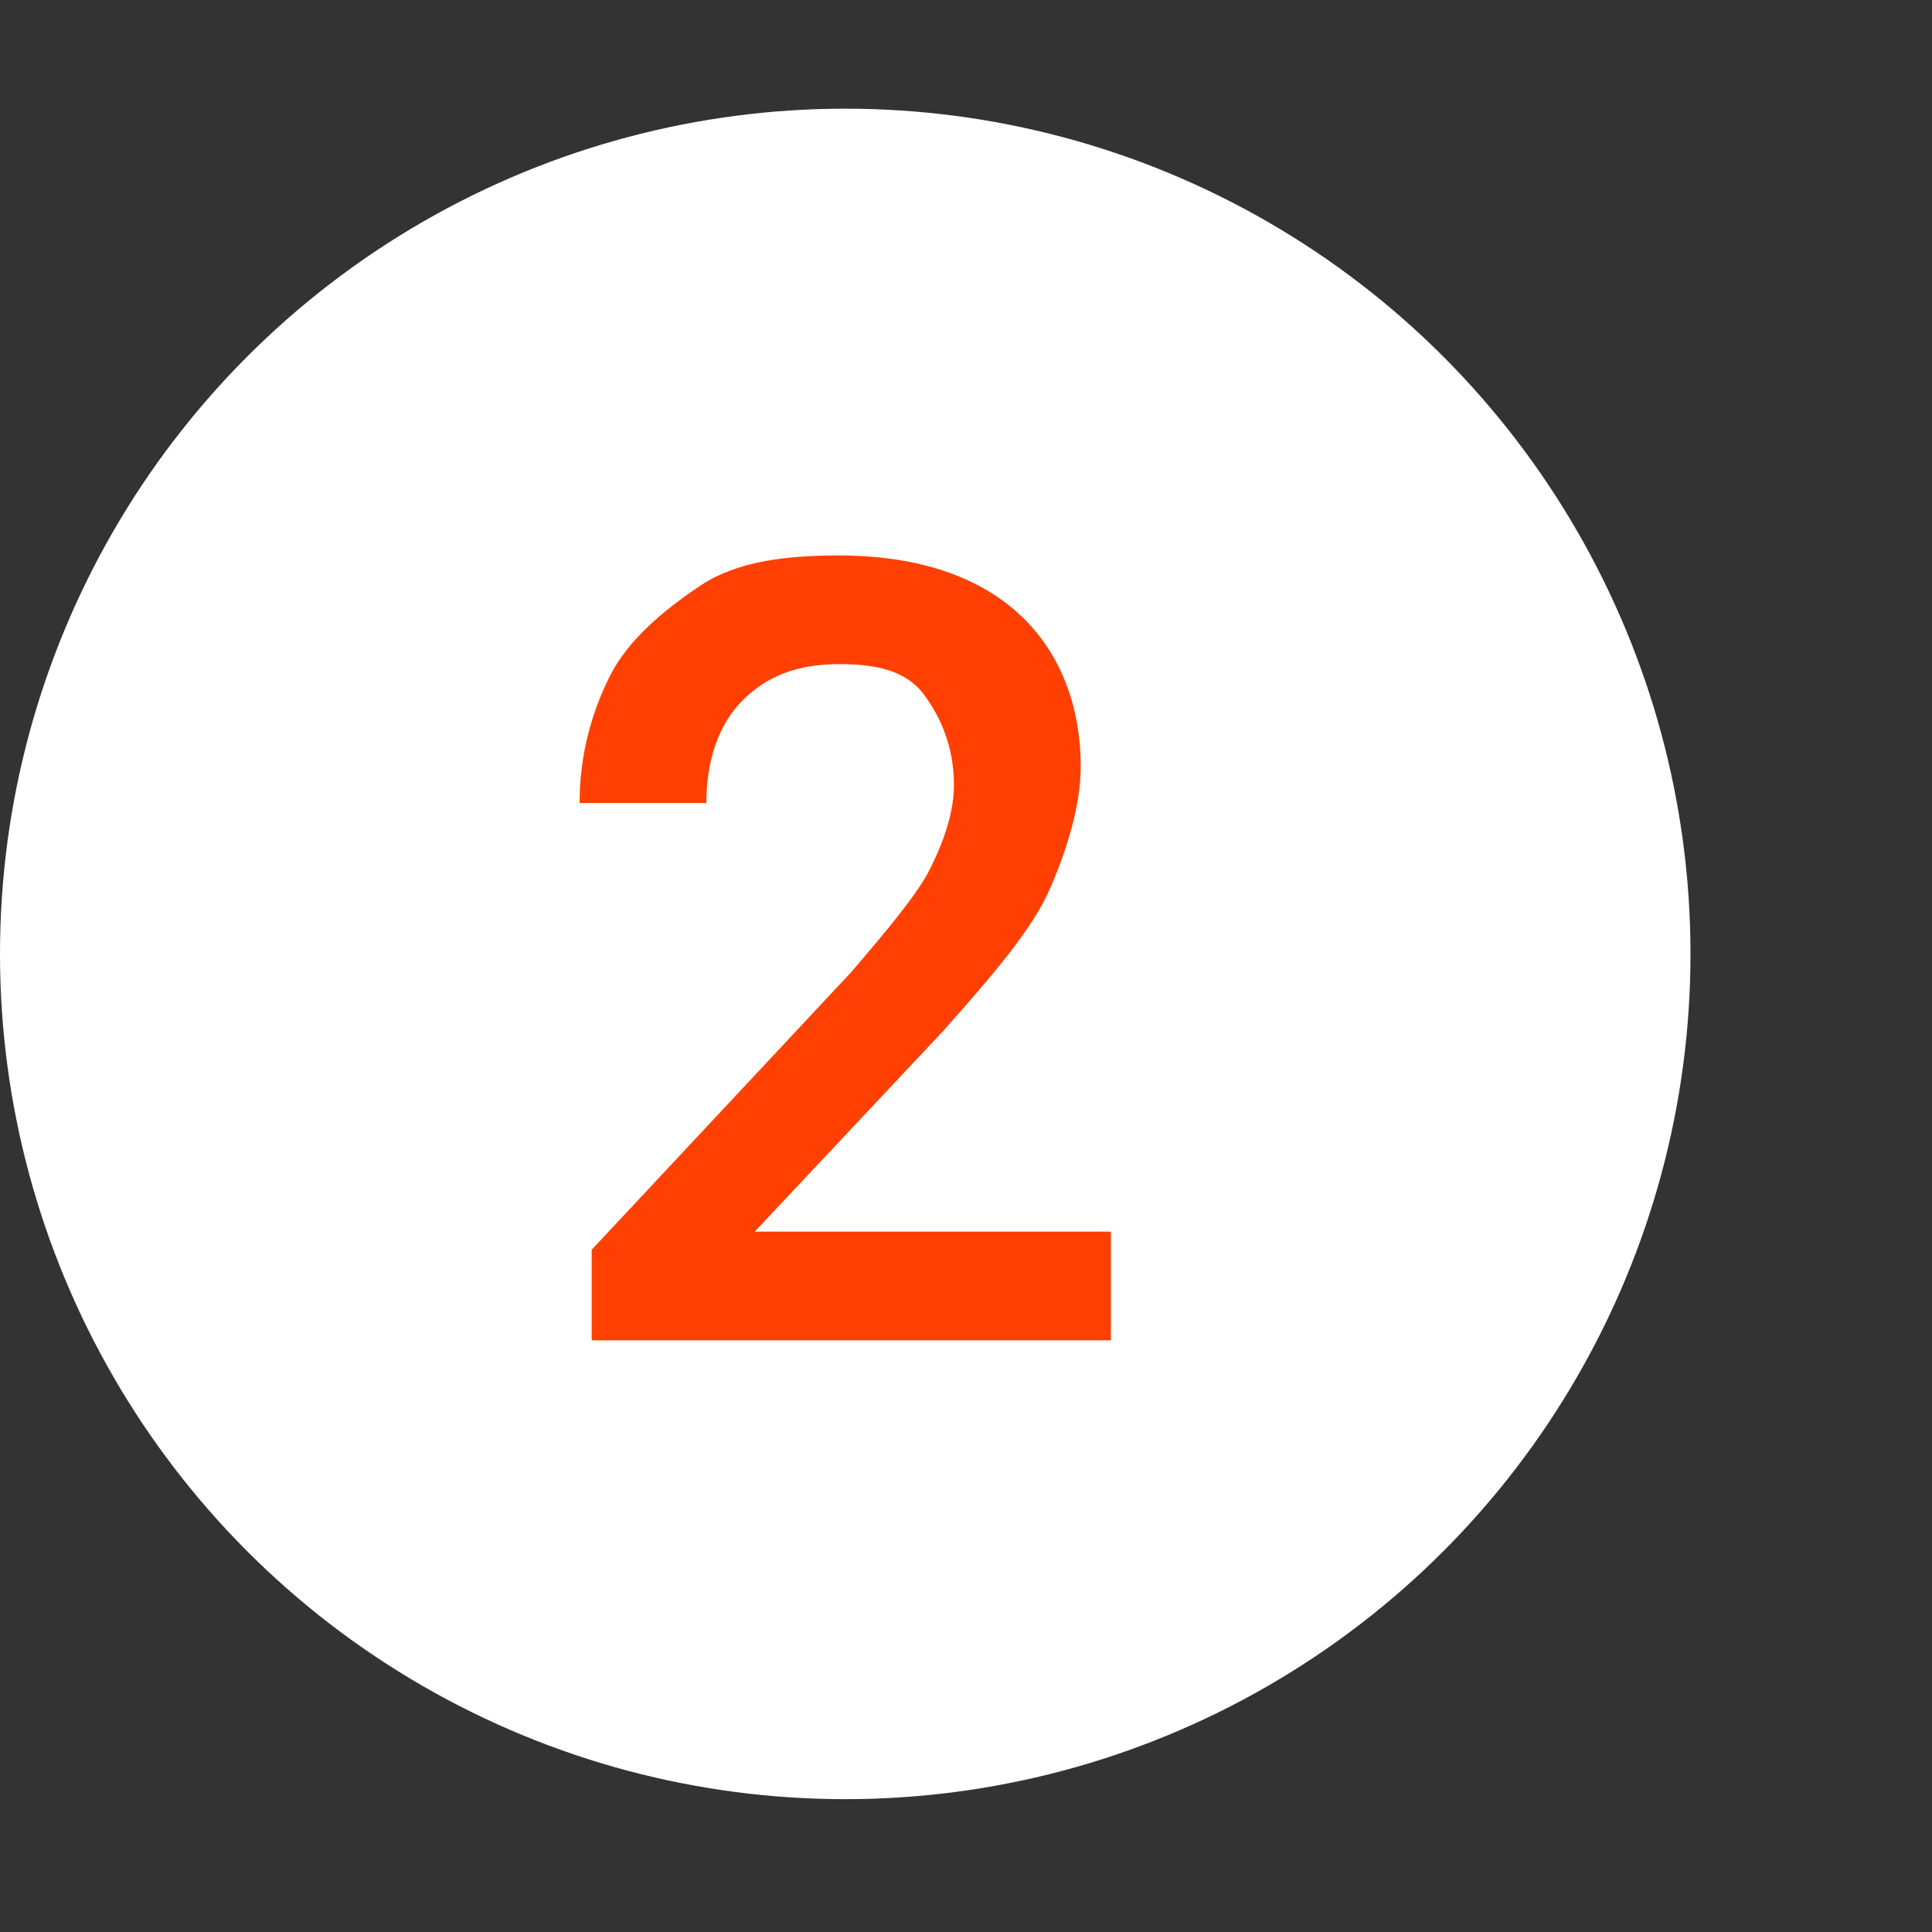
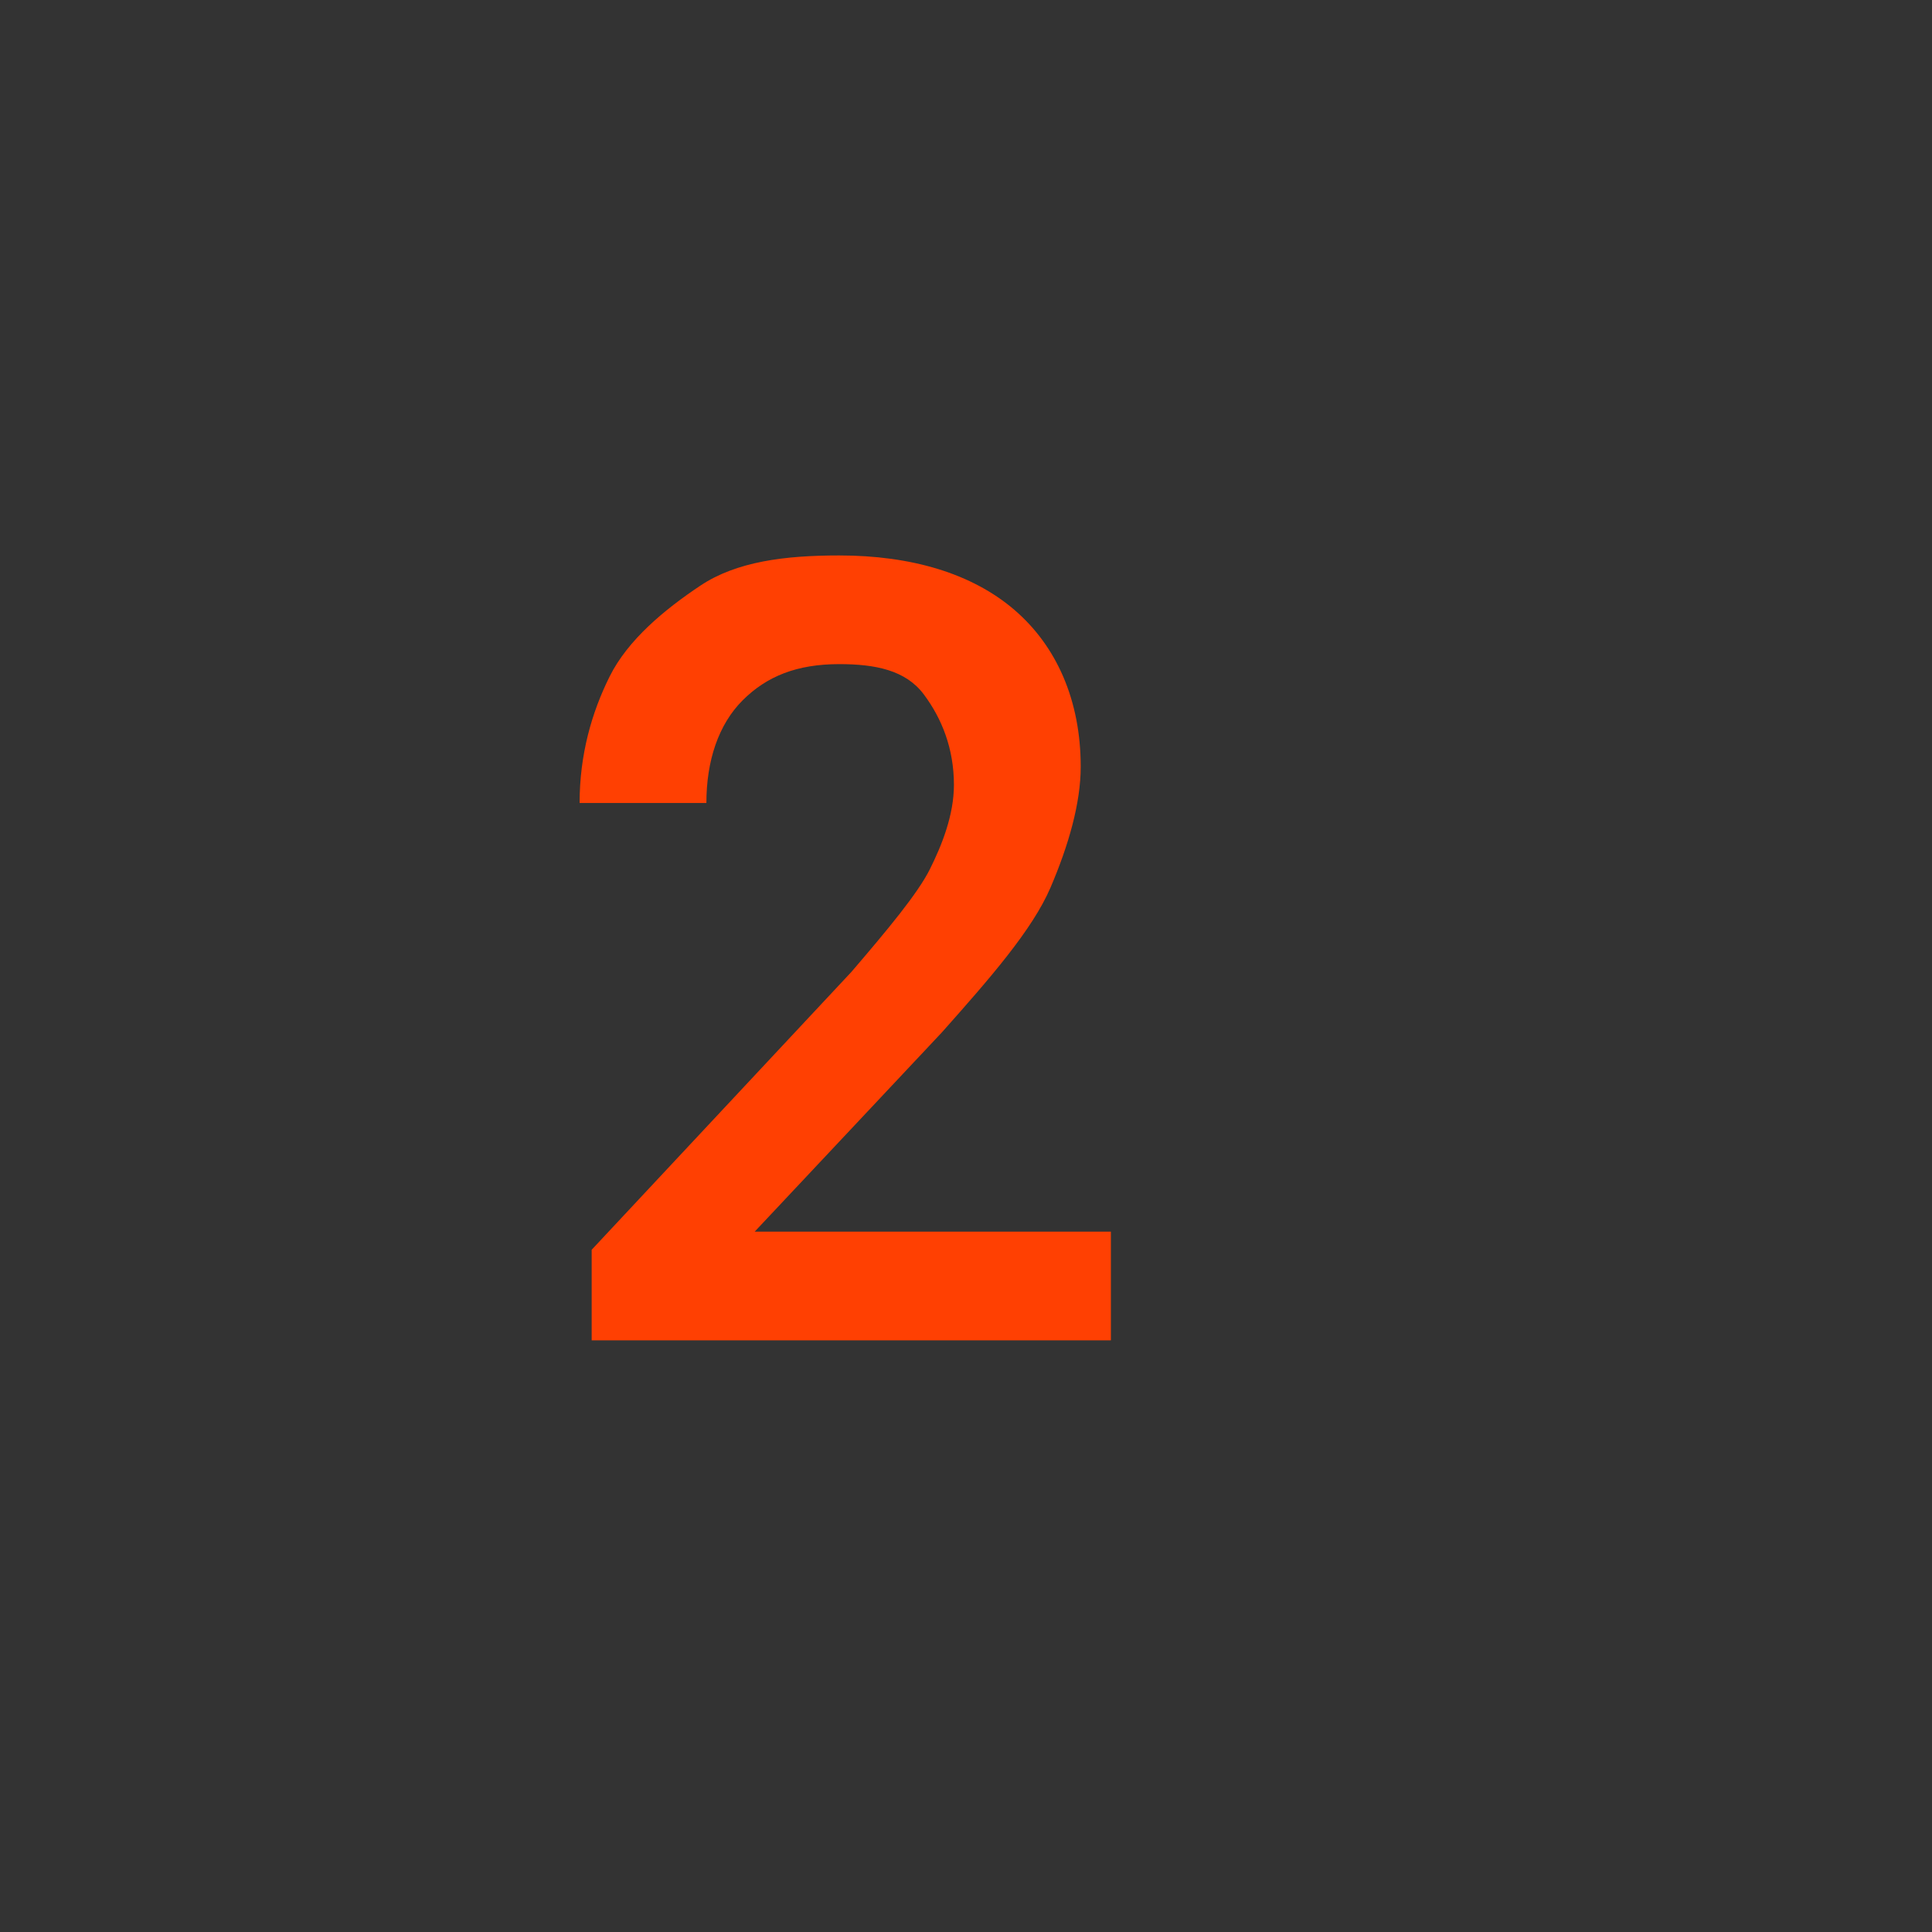
<svg xmlns="http://www.w3.org/2000/svg" viewBox="0 0 32 32" style="enable-background:new 0 0 32 32" xml:space="preserve">
  <rect x="0" y="0" width="32" height="32" fill="#333333" stroke="none" />
-   <circle cx="14" cy="15.8" r="14" style="fill:#fff" />
  <path d="M18.4 22.2H9.8v-1.5l4.3-4.6c.6-.7 1.1-1.3 1.3-1.7s.4-.9.4-1.4c0-.6-.2-1.1-.5-1.5s-.8-.5-1.4-.5c-.7 0-1.2.2-1.6.6s-.6 1-.6 1.7H9.6c0-.8.2-1.5.5-2.1s.9-1.1 1.5-1.5 1.4-.5 2.3-.5c1.2 0 2.2.3 2.9.9.7.6 1.1 1.5 1.1 2.6 0 .6-.2 1.3-.5 2s-1 1.5-1.8 2.4l-3.1 3.3h5.9v1.8z" style="fill:#ff4002" />
</svg>